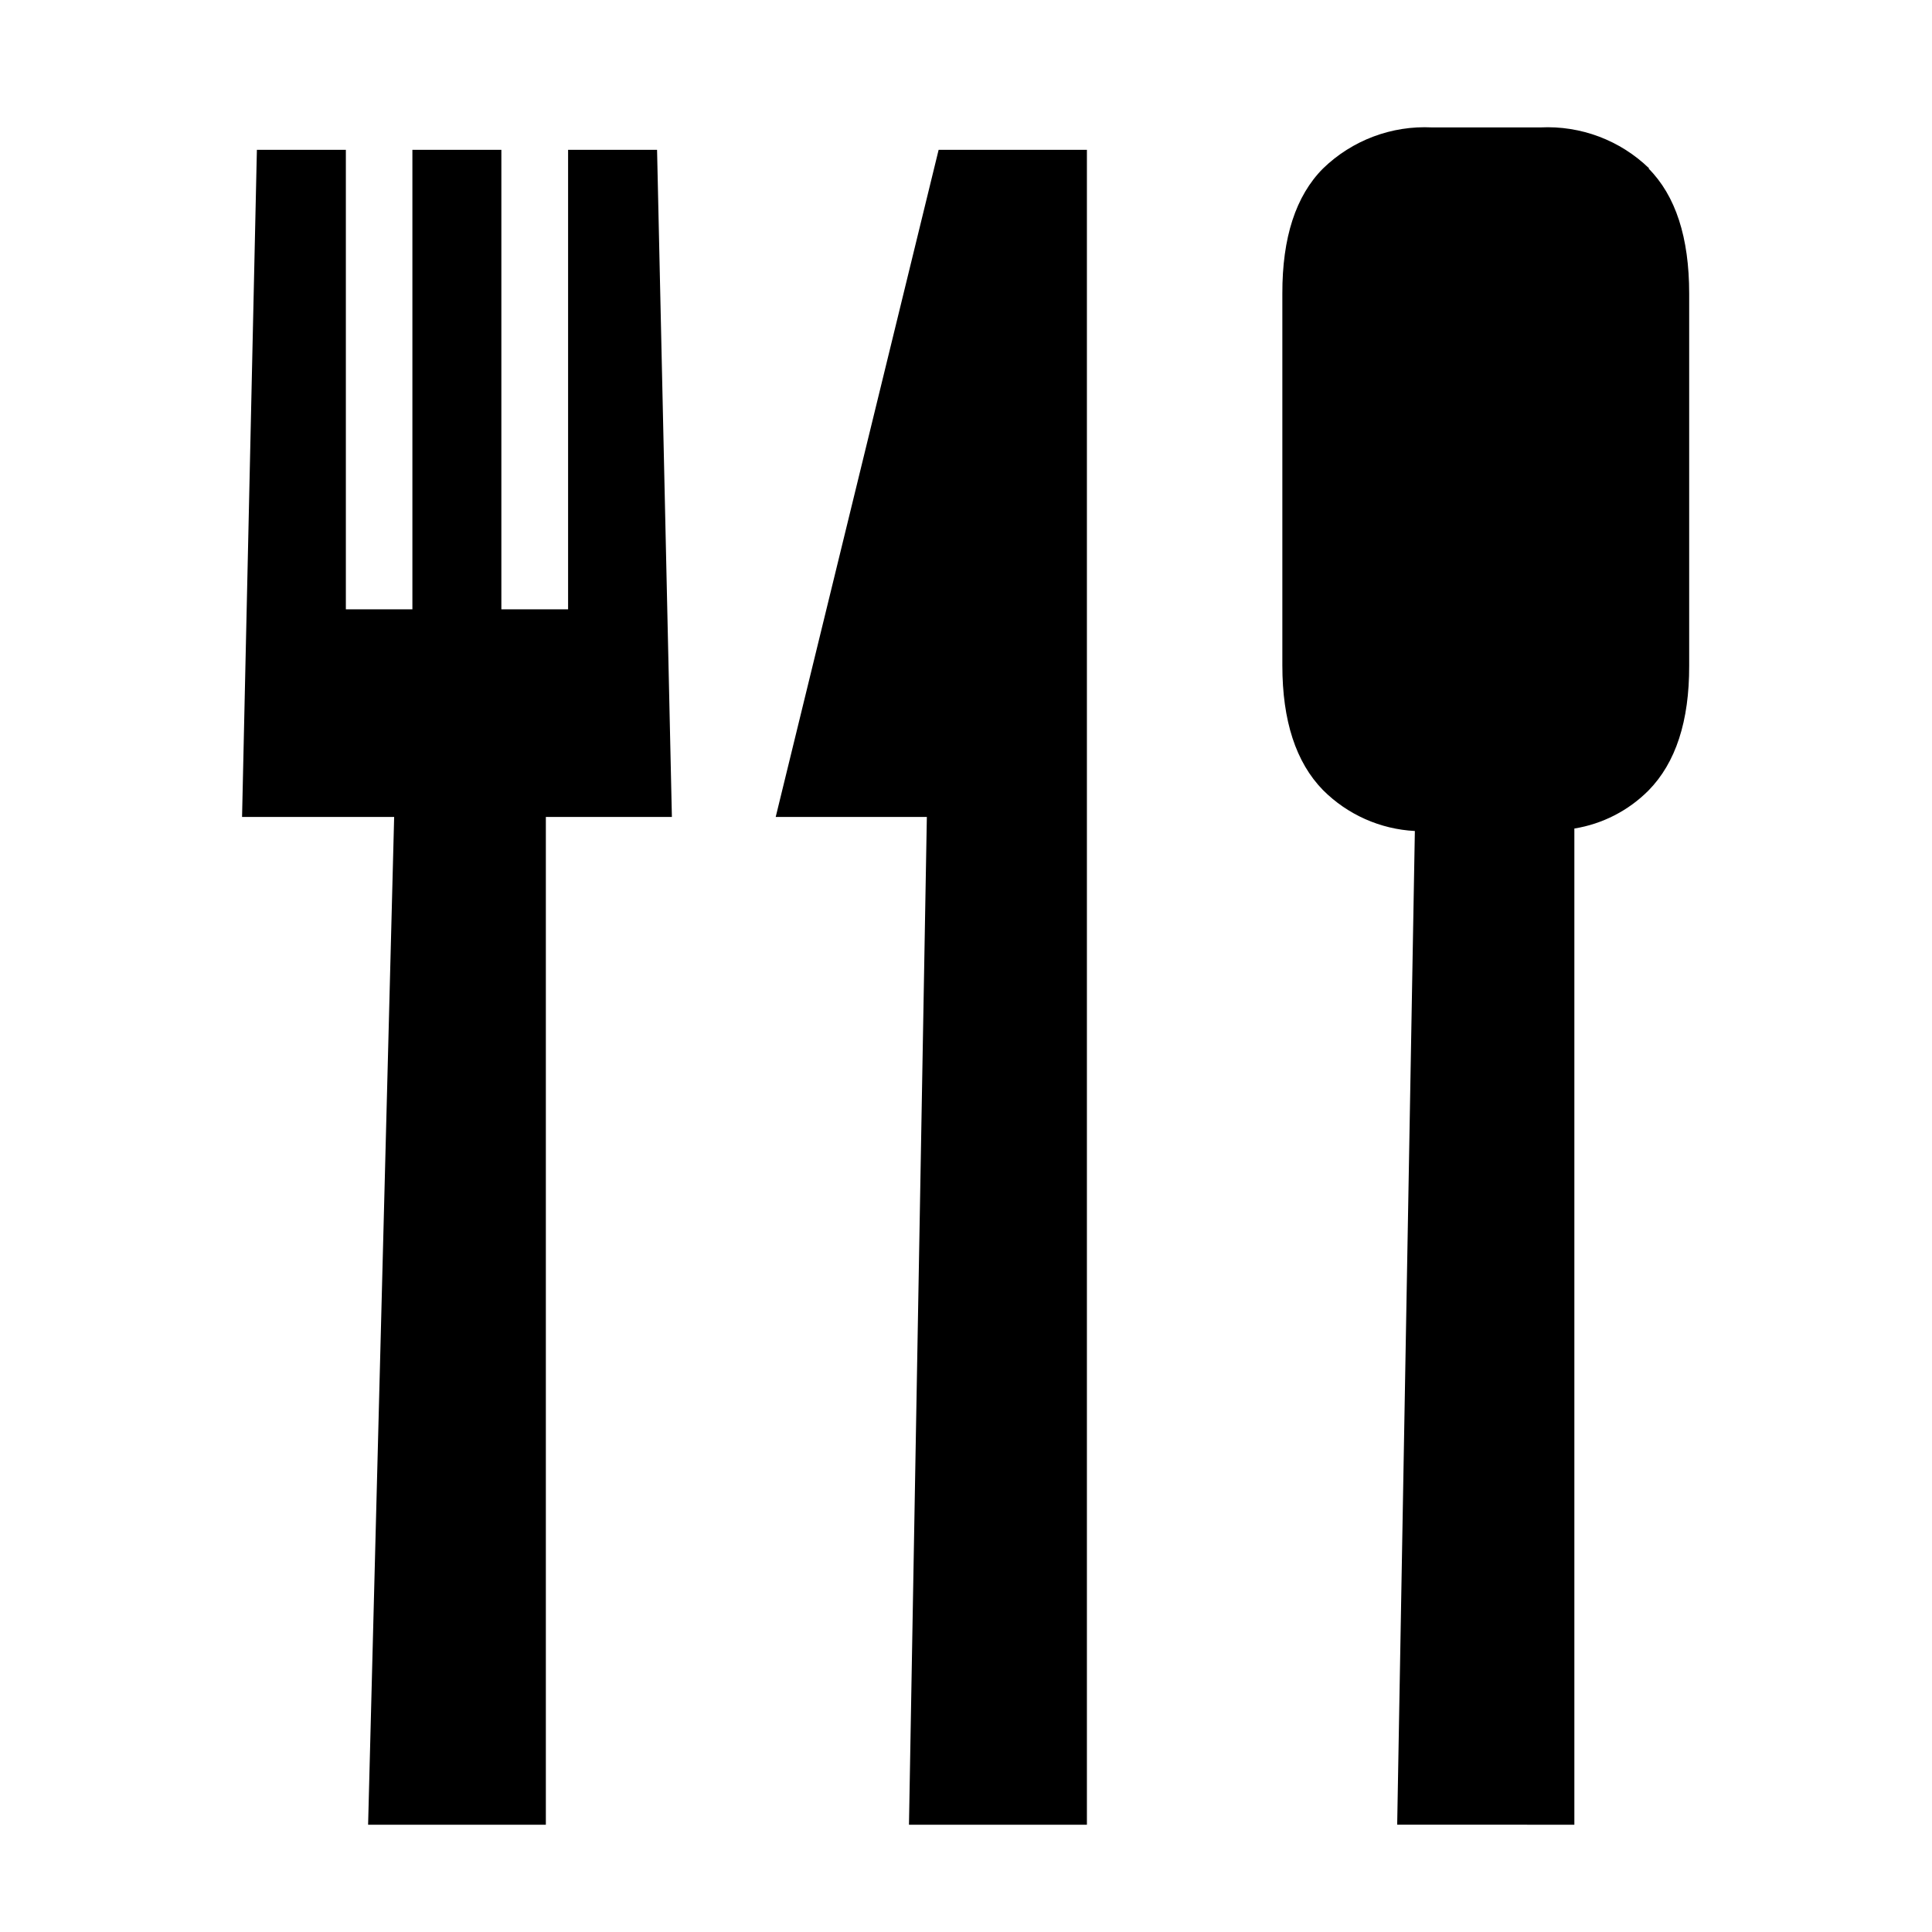
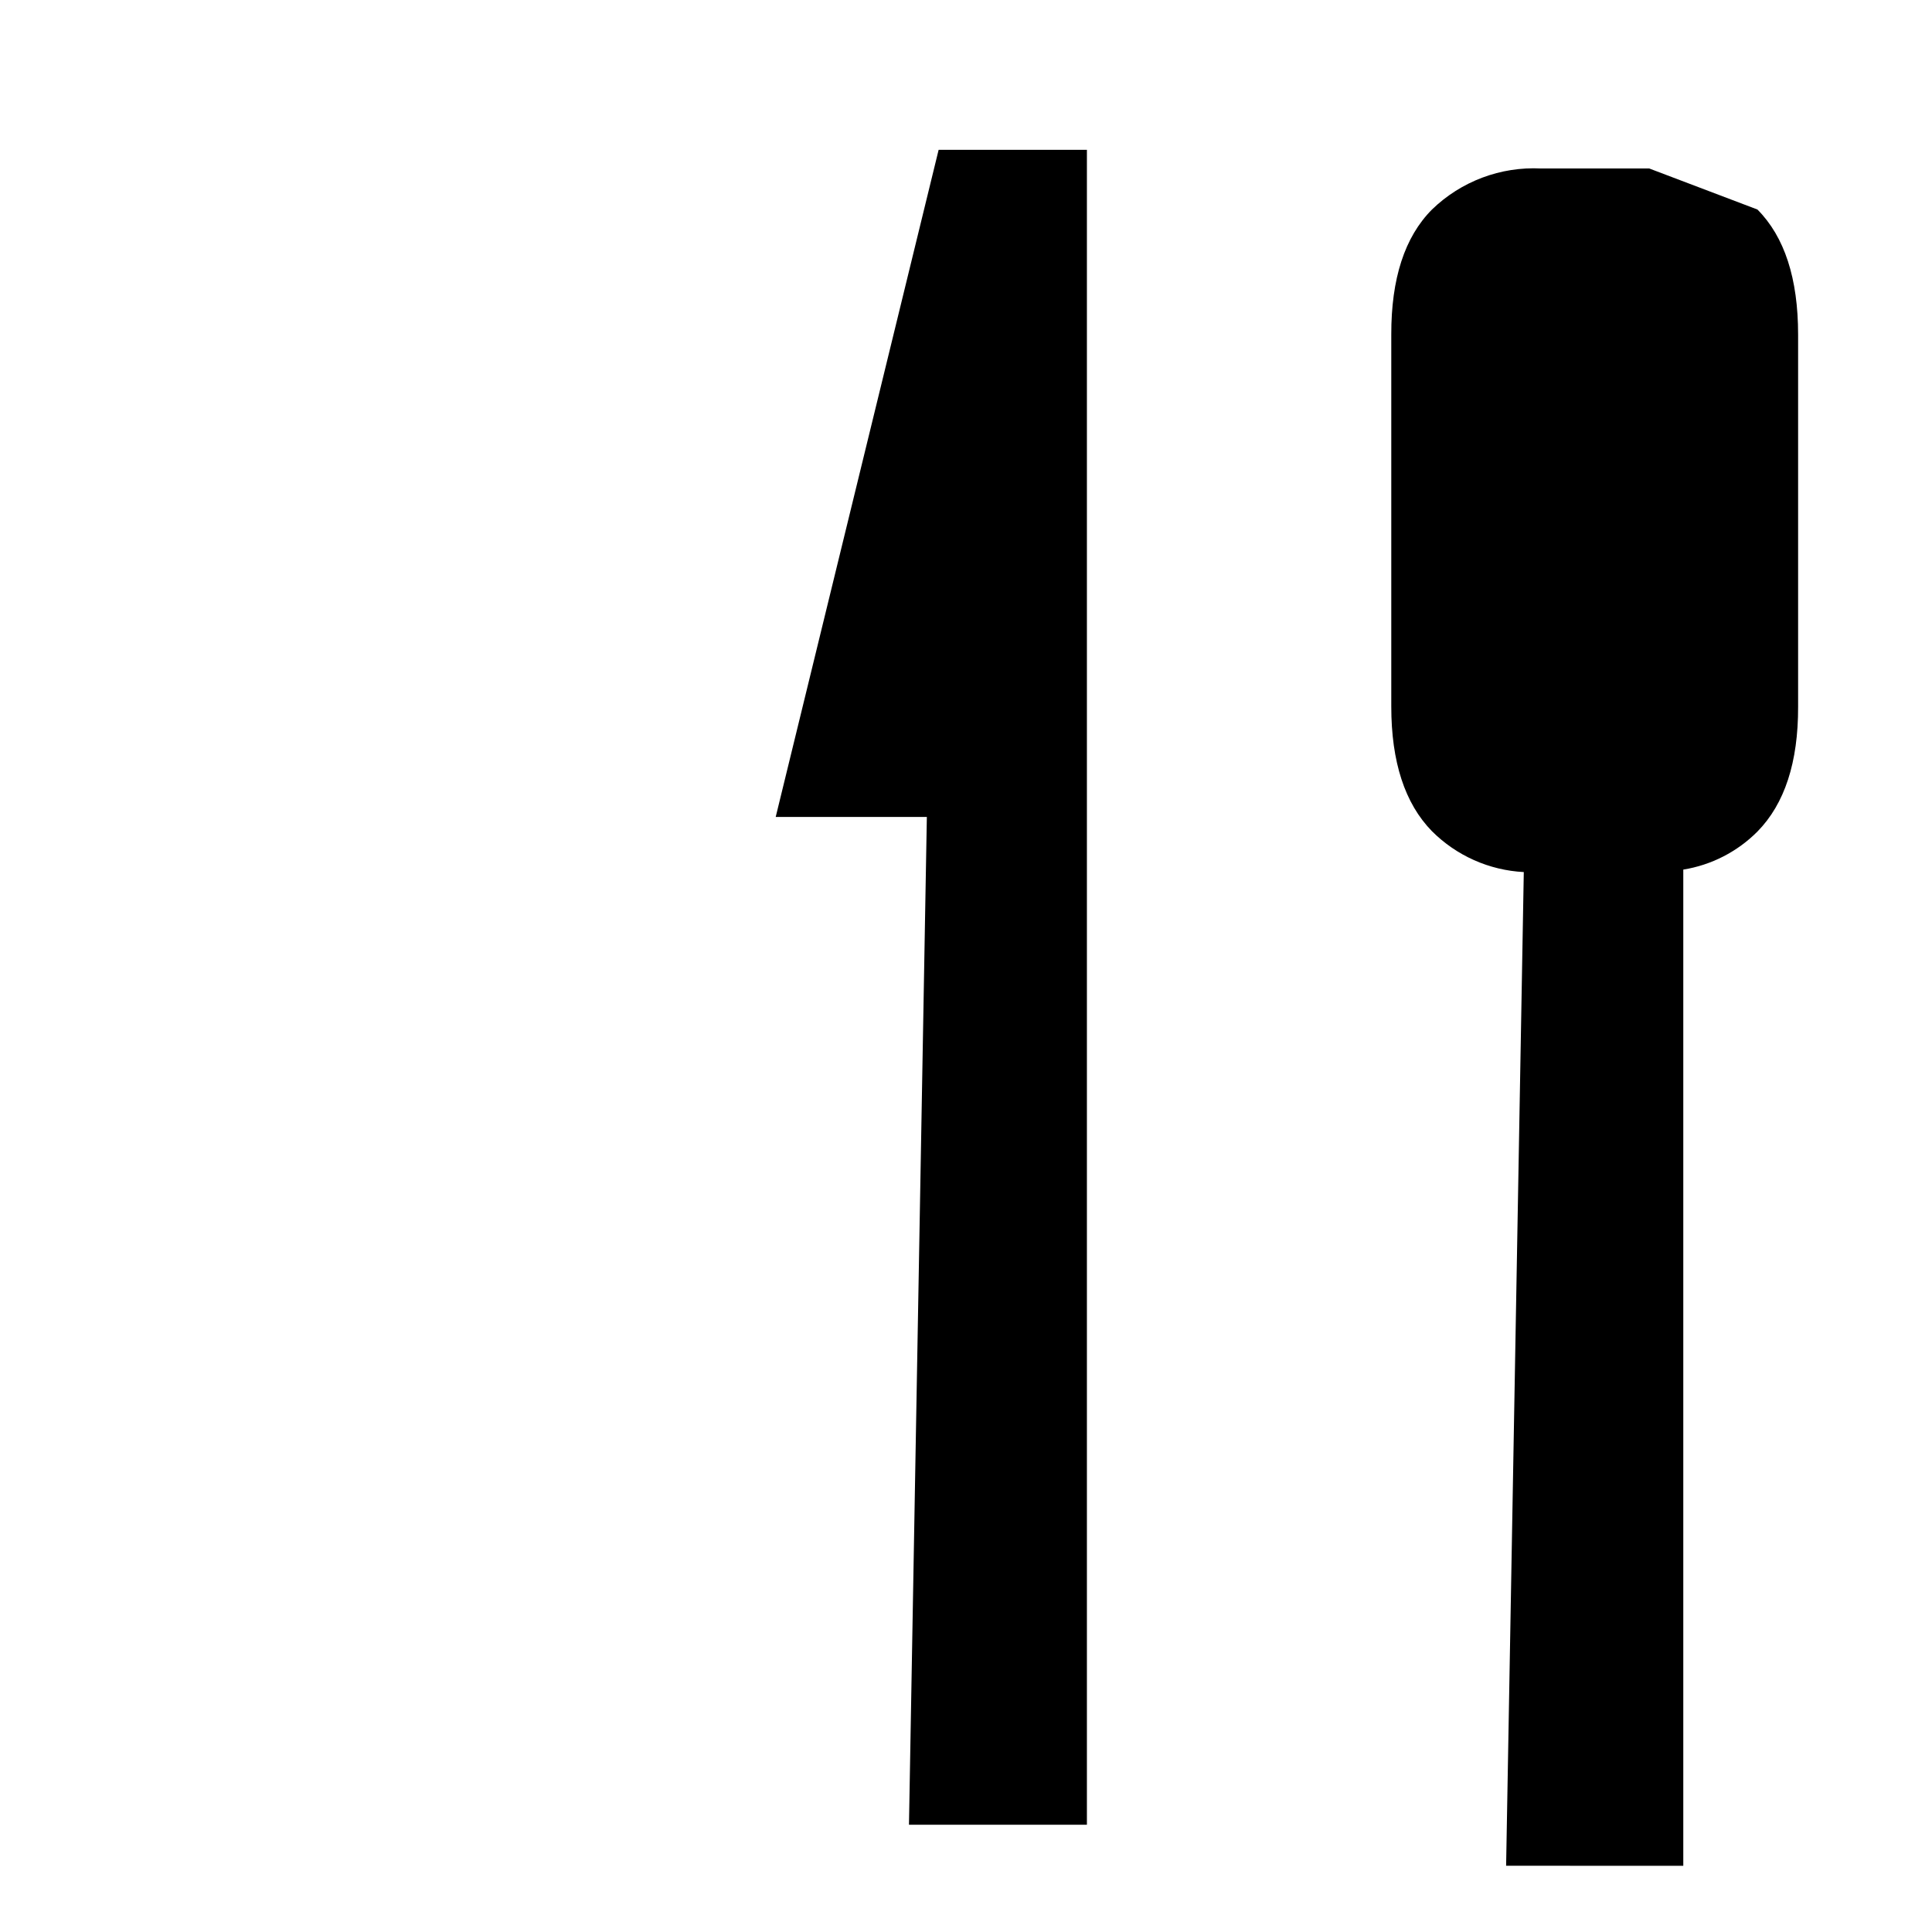
<svg xmlns="http://www.w3.org/2000/svg" fill="#000000" width="800px" height="800px" version="1.1" viewBox="144 144 512 512">
  <g>
    <path d="m349.57 360.5h40.055l-4.738 267.07h47.156v-443.86h-39.297z" />
-     <path d="m294.55 183.71v121.77h-17.684v-121.77h-23.578v121.77h-17.633v-121.77h-23.578l-3.93 176.79h40.305l-6.902 267.07h47.105v-267.07h33.402l-3.93-176.79z" />
-     <path d="m581.07 188.65c-7.695-7.477-18.152-11.414-28.867-10.883h-28.668c-10.73-0.543-21.203 3.398-28.918 10.883-7.223 7.254-10.816 18.305-10.781 33.152v98.543c0 14.676 3.594 25.695 10.781 33.051v-0.004c6.492 6.496 15.164 10.355 24.336 10.832l-4.684 263.34 46.953 0.004v-264c7.445-1.203 14.324-4.731 19.648-10.078 7.223-7.356 10.816-18.371 10.781-33.051v-98.645c0-14.879-3.594-25.93-10.781-33.152z" />
+     <path d="m581.07 188.65h-28.668c-10.73-0.543-21.203 3.398-28.918 10.883-7.223 7.254-10.816 18.305-10.781 33.152v98.543c0 14.676 3.594 25.695 10.781 33.051v-0.004c6.492 6.496 15.164 10.355 24.336 10.832l-4.684 263.34 46.953 0.004v-264c7.445-1.203 14.324-4.731 19.648-10.078 7.223-7.356 10.816-18.371 10.781-33.051v-98.645c0-14.879-3.594-25.93-10.781-33.152z" />
  </g>
</svg>